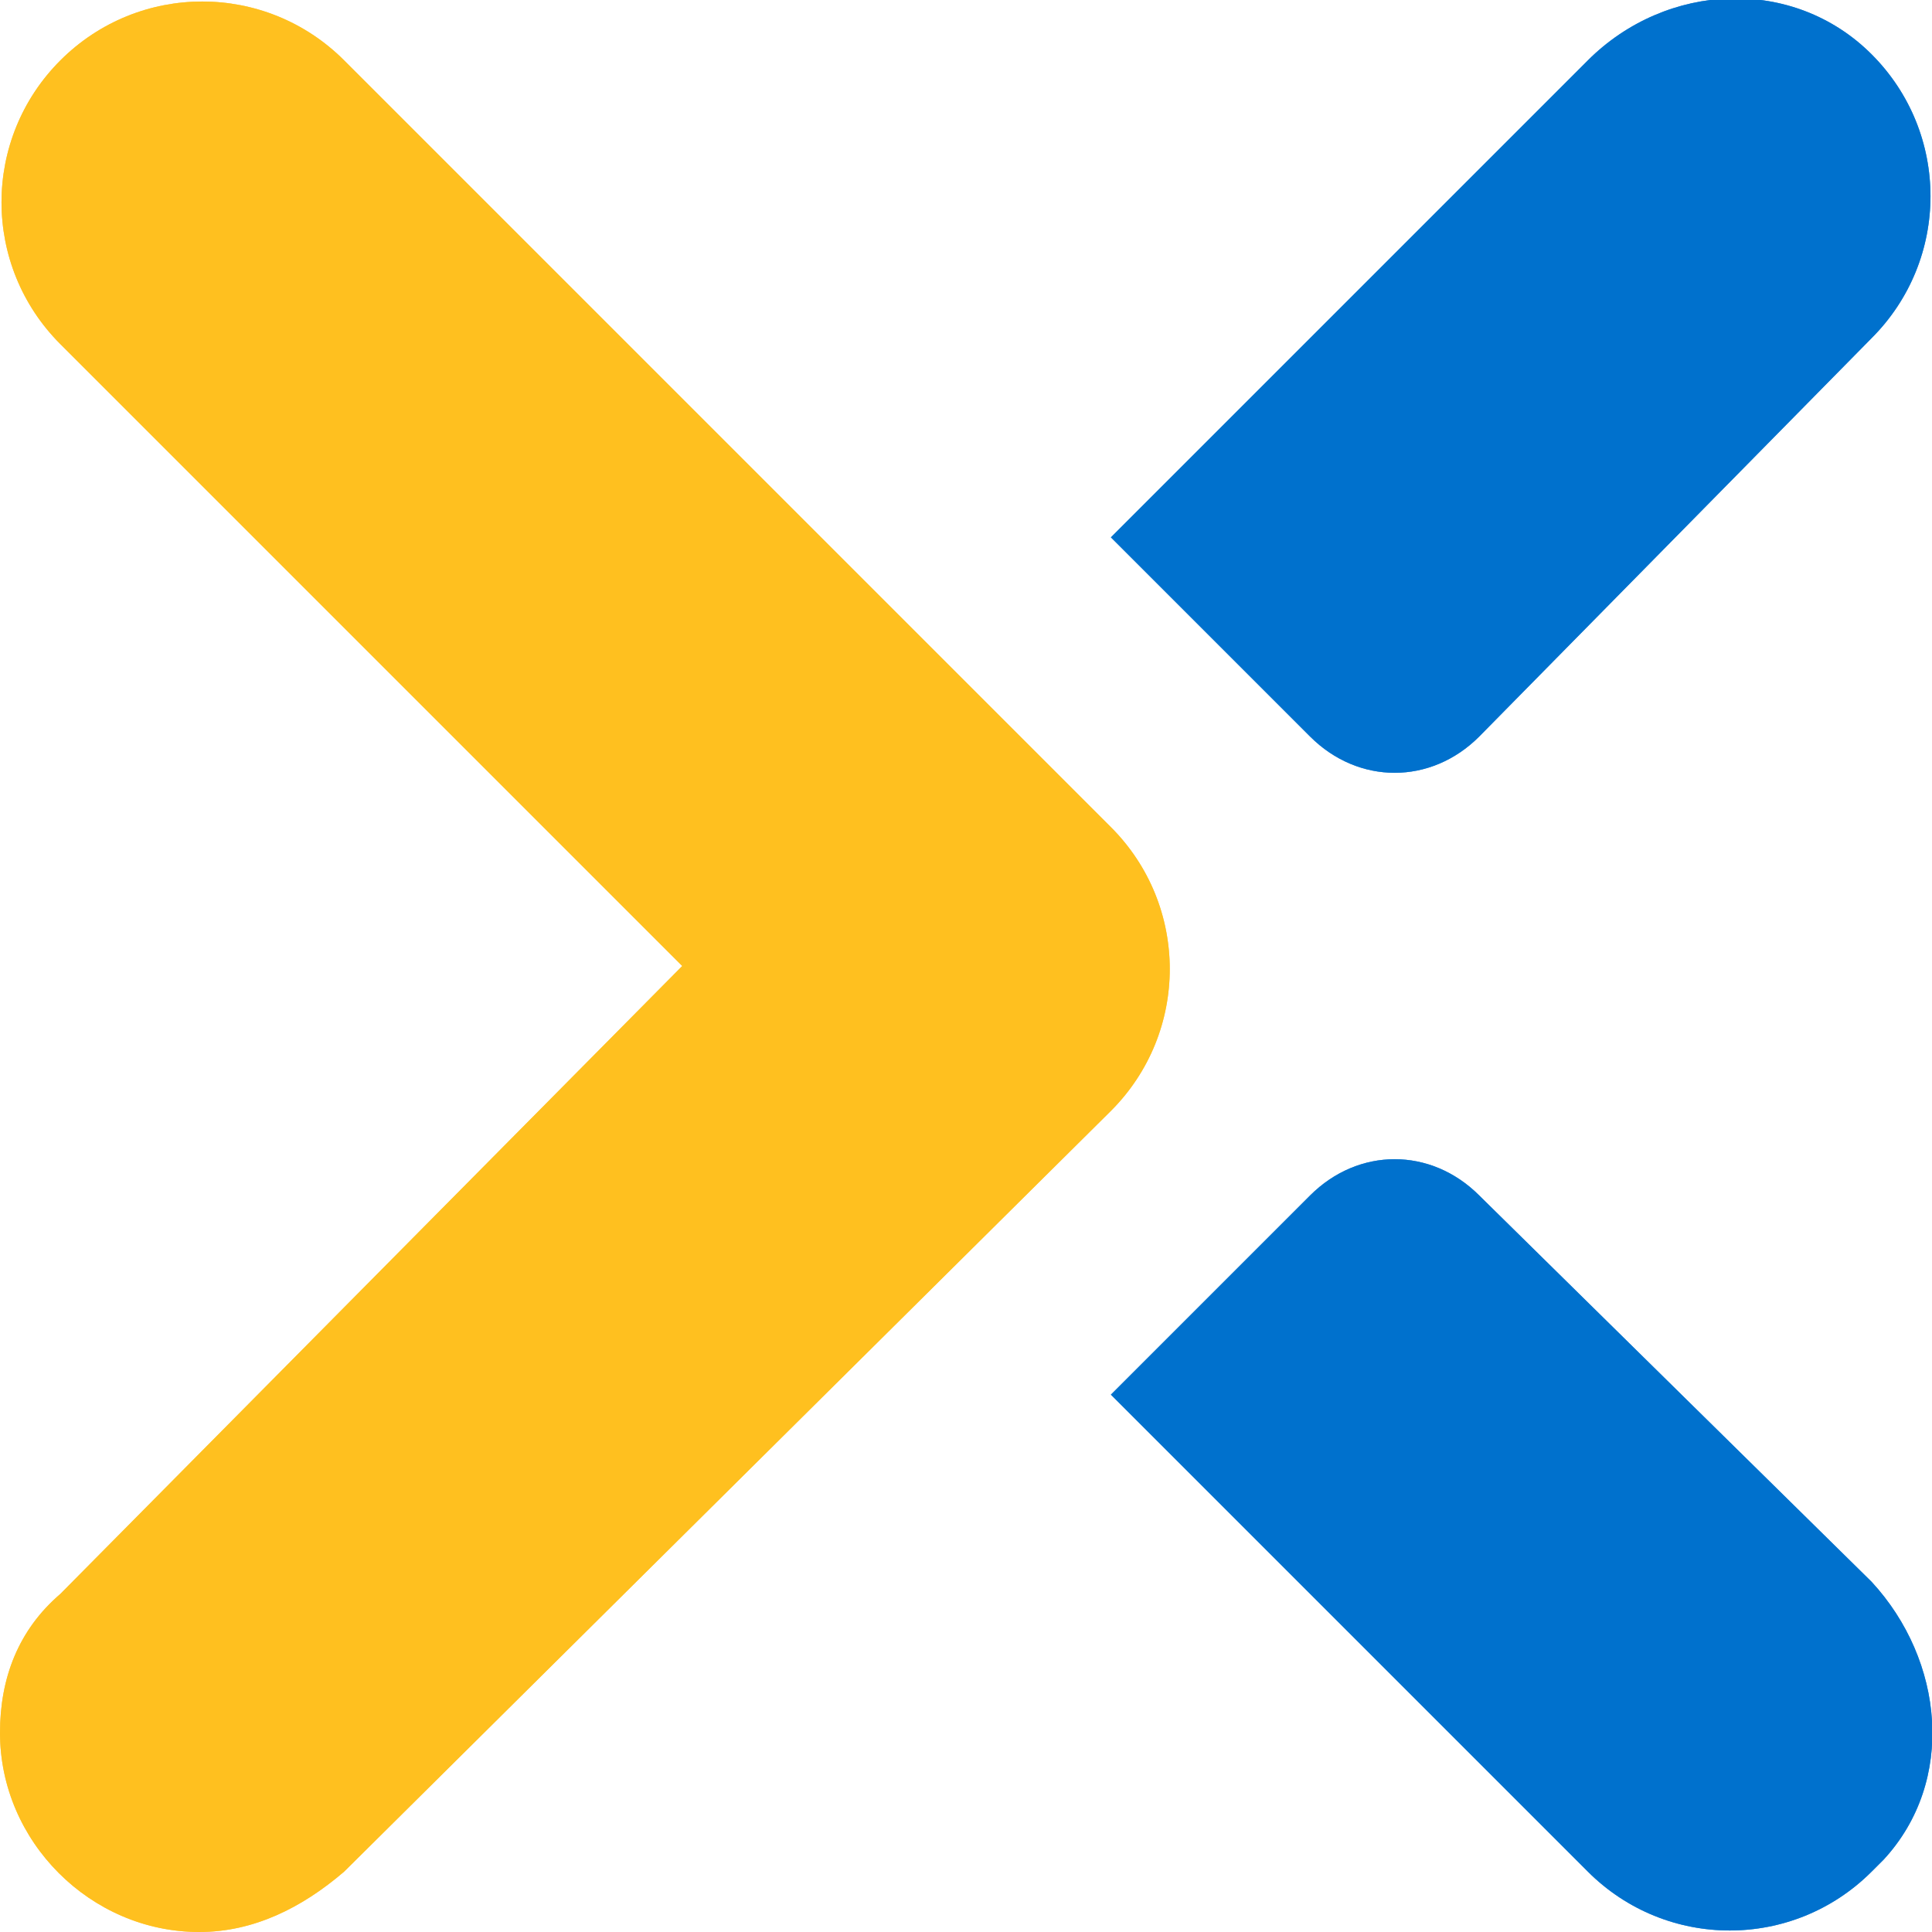
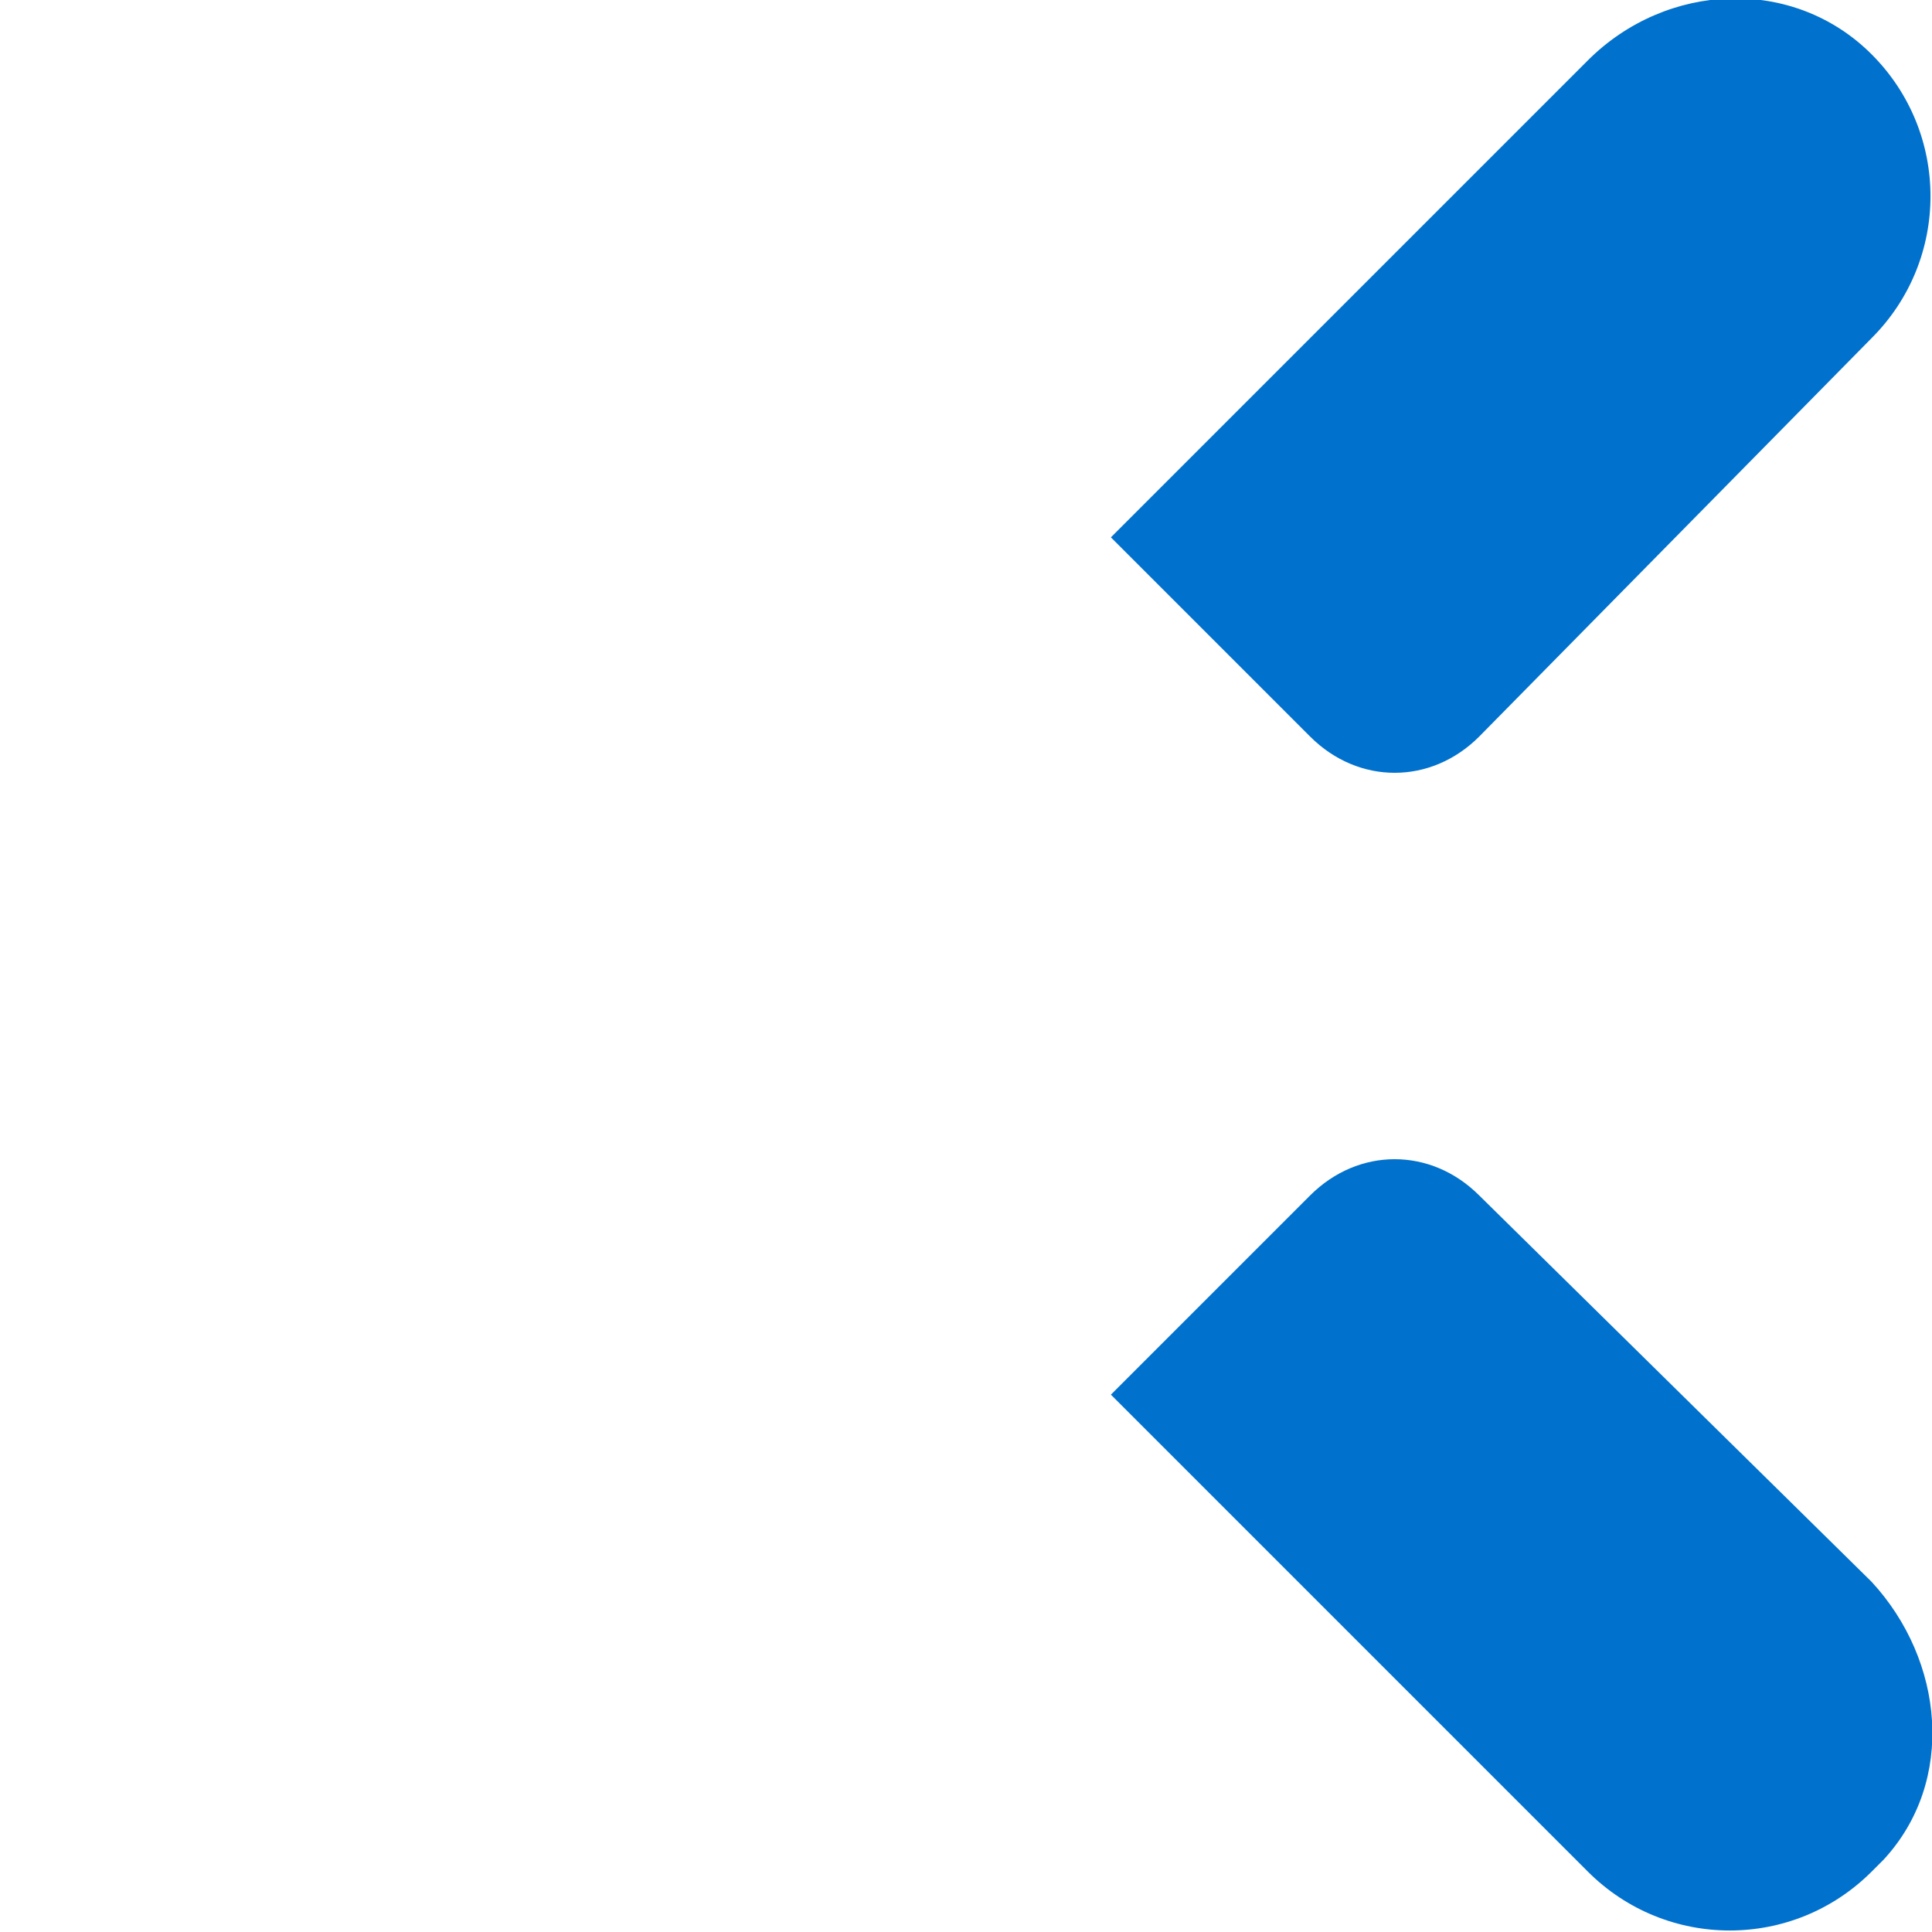
<svg xmlns="http://www.w3.org/2000/svg" version="1.1" id="Layer_1" x="0px" y="0px" viewBox="0 0 32 32" style="enable-background:new 0 0 32 32;" xml:space="preserve">
  <style type="text/css">
	.st0{opacity:0.3;fill:#FFC01F;enable-background:new    ;}
	.st1{opacity:0.3;fill:#0071CD;enable-background:new    ;}
	.st2{opacity:0.6;fill:#FFC01F;enable-background:new    ;}
	.st3{opacity:0.6;fill:#0071CD;enable-background:new    ;}
	.st4{fill:#FFC01F;}
	.st5{fill:#0071CD;}
</style>
  <g>
-     <path id="yellow-30" class="st0" d="M3.3,32C1.5,32,0,30.5,0,28.7c0-0.9,0.3-1.7,1-2.3L11.3,16L1,5.7C-0.3,4.4-0.3,2.3,1,1   s3.4-1.3,4.7,0l12.7,12.7c1.3,1.3,1.3,3.4,0,4.7l0,0L5.7,31C5,31.6,4.2,32,3.3,32" />
-     <path id="blue-30" class="st1" d="M24.5,12.2L31,5.6c1.3-1.3,1.3-3.4,0-4.7c0,0,0,0,0,0c-1.3-1.3-3.4-1.2-4.7,0.1l-7.9,7.9l3.3,3.3   C22.5,13,23.7,13,24.5,12.2 M24.5,19.8c-0.8-0.8-2-0.8-2.8,0l-3.3,3.3l7.9,7.9c1.3,1.3,3.4,1.3,4.7,0c0.1-0.1,0.1-0.1,0.2-0.2   c1.2-1.3,1-3.3-0.2-4.6L24.5,19.8z" />
-     <path id="yellow-60" class="st2" d="M3.3,32C1.5,32,0,30.5,0,28.7c0-0.9,0.3-1.7,1-2.3L11.3,16L1,5.7C-0.3,4.4-0.3,2.3,1,1   s3.4-1.3,4.7,0l12.7,12.7c1.3,1.3,1.3,3.4,0,4.7l0,0L5.7,31C5,31.6,4.2,32,3.3,32" />
-     <path id="blue-60" class="st3" d="M24.5,12.2L31,5.6c1.3-1.3,1.3-3.4,0-4.7c0,0,0,0,0,0c-1.3-1.3-3.4-1.2-4.7,0.1l-7.9,7.9l3.3,3.3   C22.5,13,23.7,13,24.5,12.2 M24.5,19.8c-0.8-0.8-2-0.8-2.8,0l-3.3,3.3l7.9,7.9c1.3,1.3,3.4,1.3,4.7,0c0.1-0.1,0.1-0.1,0.2-0.2   c1.2-1.3,1-3.3-0.2-4.6L24.5,19.8z" />
-     <path id="yellow-100" class="st4" d="M3.3,32C1.5,32,0,30.5,0,28.7c0-0.9,0.3-1.7,1-2.3L11.3,16L1,5.7C-0.3,4.4-0.3,2.3,1,1   s3.4-1.3,4.7,0l12.7,12.7c1.3,1.3,1.3,3.4,0,4.7l0,0L5.7,31C5,31.6,4.2,32,3.3,32" />
    <path id="blue-100" class="st5" d="M24.5,12.2L31,5.6c1.3-1.3,1.3-3.4,0-4.7c0,0,0,0,0,0c-1.3-1.3-3.4-1.2-4.7,0.1l-7.9,7.9   l3.3,3.3C22.5,13,23.7,13,24.5,12.2 M24.5,19.8c-0.8-0.8-2-0.8-2.8,0l-3.3,3.3l7.9,7.9c1.3,1.3,3.4,1.3,4.7,0   c0.1-0.1,0.1-0.1,0.2-0.2c1.2-1.3,1-3.3-0.2-4.6L24.5,19.8z" />
  </g>
</svg>